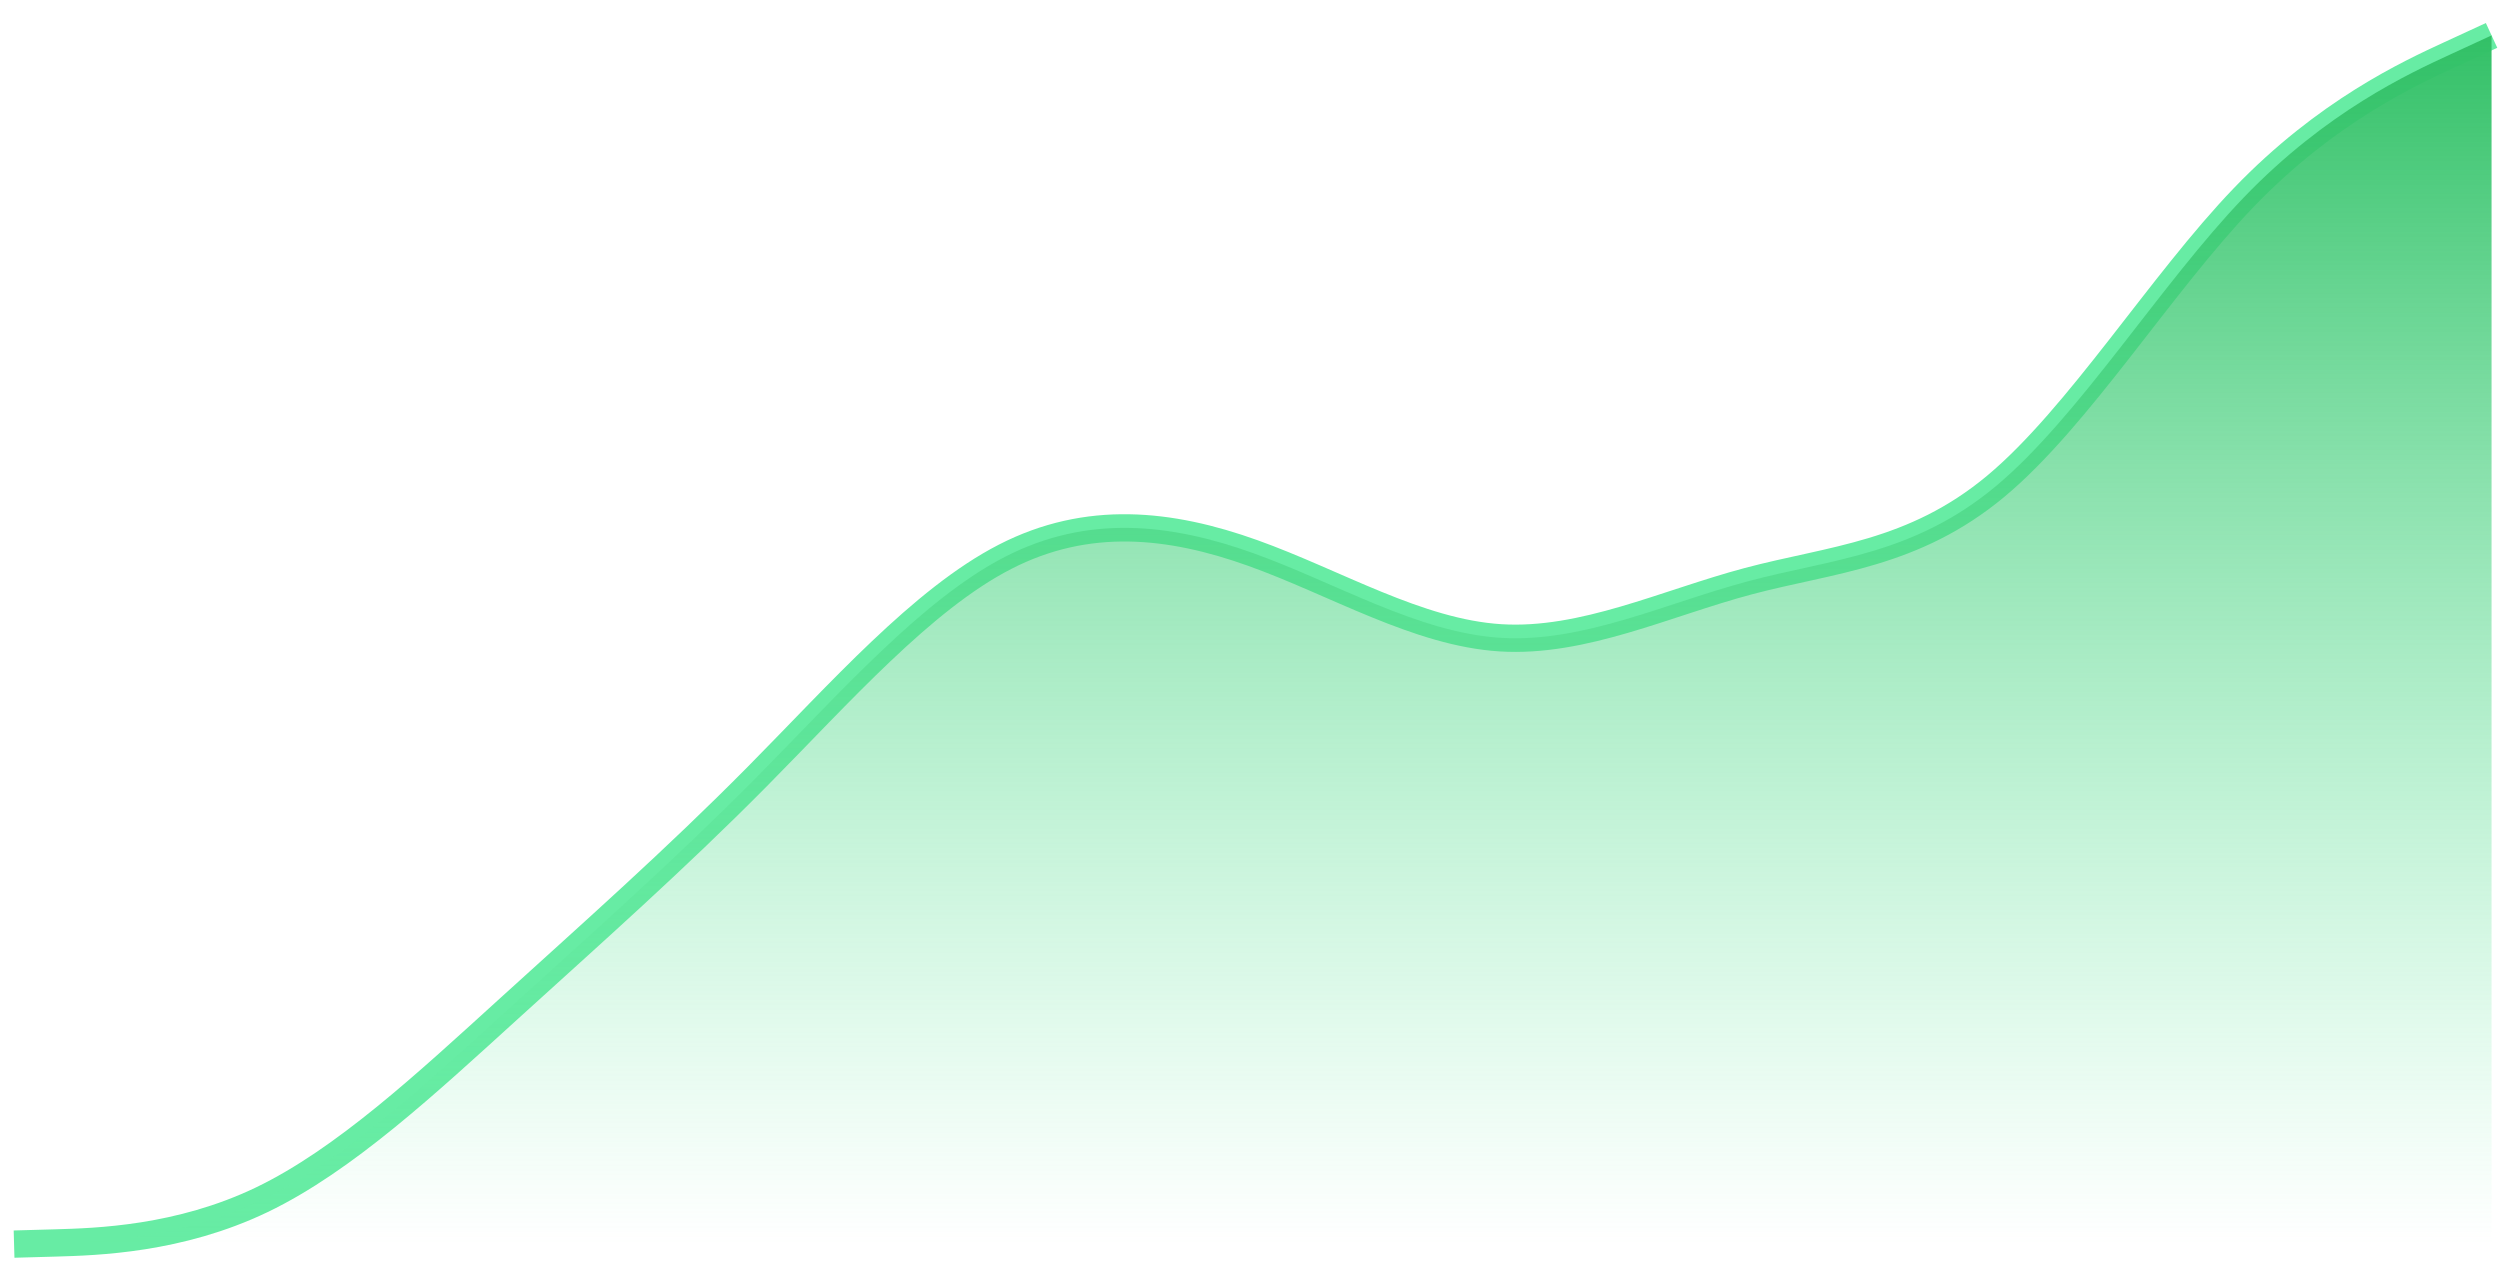
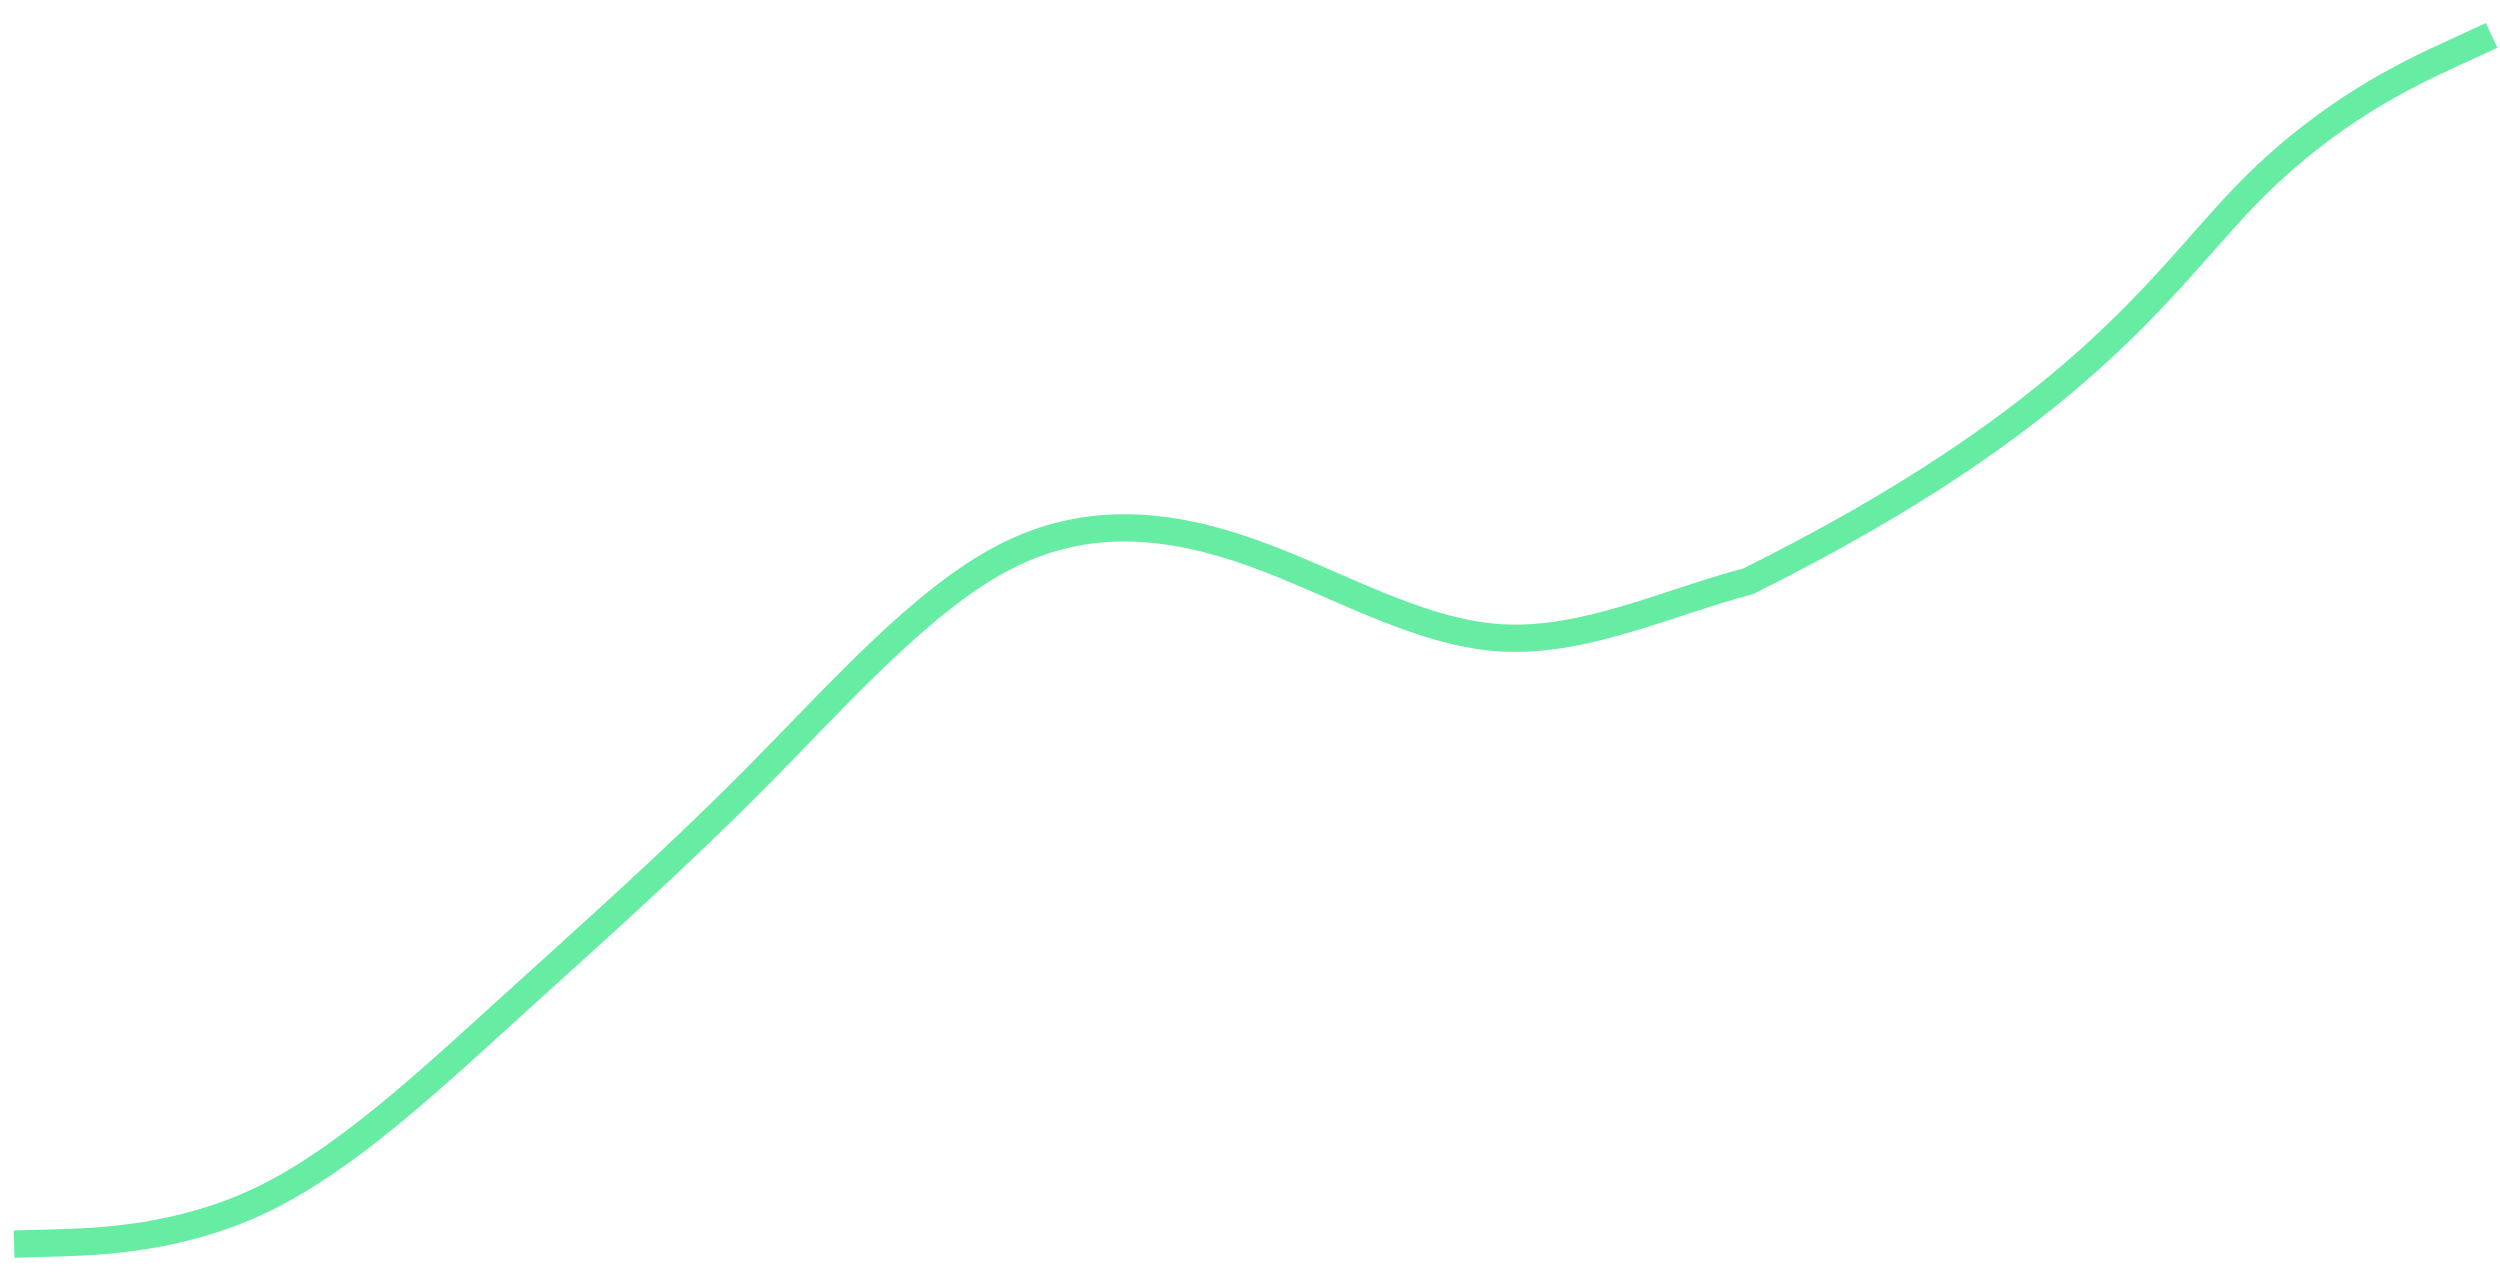
<svg xmlns="http://www.w3.org/2000/svg" width="104" height="53" viewBox="0 0 104 53" fill="none">
-   <path d="M0.585 51.755L2.303 51.707C4.02 51.658 7.456 51.56 10.891 49.91C14.327 48.26 17.762 45.056 21.198 41.935C24.633 38.813 28.069 35.774 31.504 32.302C34.94 28.83 38.375 24.926 41.811 23.162C45.246 21.398 48.682 21.775 52.117 23.005C55.553 24.235 58.988 26.319 62.423 26.533C65.859 26.747 69.294 25.092 72.73 24.177C76.165 23.262 79.601 23.087 83.036 20.218C86.472 17.349 89.907 11.786 93.343 8.213C96.778 4.64 100.214 3.057 101.932 2.265L103.649 1.473" stroke="#67ECA4" stroke-width="1.135" />
-   <path d="M2.303 51.707L0.585 51.755H103.649V1.473L101.932 2.265C100.214 3.057 96.778 4.64 93.343 8.213C89.907 11.786 86.472 17.349 83.036 20.218C79.601 23.087 76.165 23.262 72.73 24.177C69.294 25.092 65.859 26.747 62.423 26.533C58.988 26.319 55.553 24.235 52.117 23.005C48.682 21.775 45.246 21.398 41.811 23.162C38.375 24.926 34.94 28.83 31.504 32.302C28.069 35.774 24.633 38.813 21.198 41.935C17.762 45.056 14.327 48.26 10.891 49.91C7.456 51.56 4.02 51.658 2.303 51.707Z" fill="url(#paint0_linear_945_3433)" />
+   <path d="M0.585 51.755L2.303 51.707C4.02 51.658 7.456 51.56 10.891 49.91C14.327 48.26 17.762 45.056 21.198 41.935C24.633 38.813 28.069 35.774 31.504 32.302C34.94 28.83 38.375 24.926 41.811 23.162C45.246 21.398 48.682 21.775 52.117 23.005C55.553 24.235 58.988 26.319 62.423 26.533C65.859 26.747 69.294 25.092 72.73 24.177C86.472 17.349 89.907 11.786 93.343 8.213C96.778 4.64 100.214 3.057 101.932 2.265L103.649 1.473" stroke="#67ECA4" stroke-width="1.135" />
  <defs>
    <linearGradient id="paint0_linear_945_3433" x1="52.117" y1="1.473" x2="52.117" y2="51.755" gradientUnits="userSpaceOnUse">
      <stop stop-color="#33C067" />
      <stop offset="1" stop-color="#67ECA4" stop-opacity="0" />
    </linearGradient>
  </defs>
</svg>